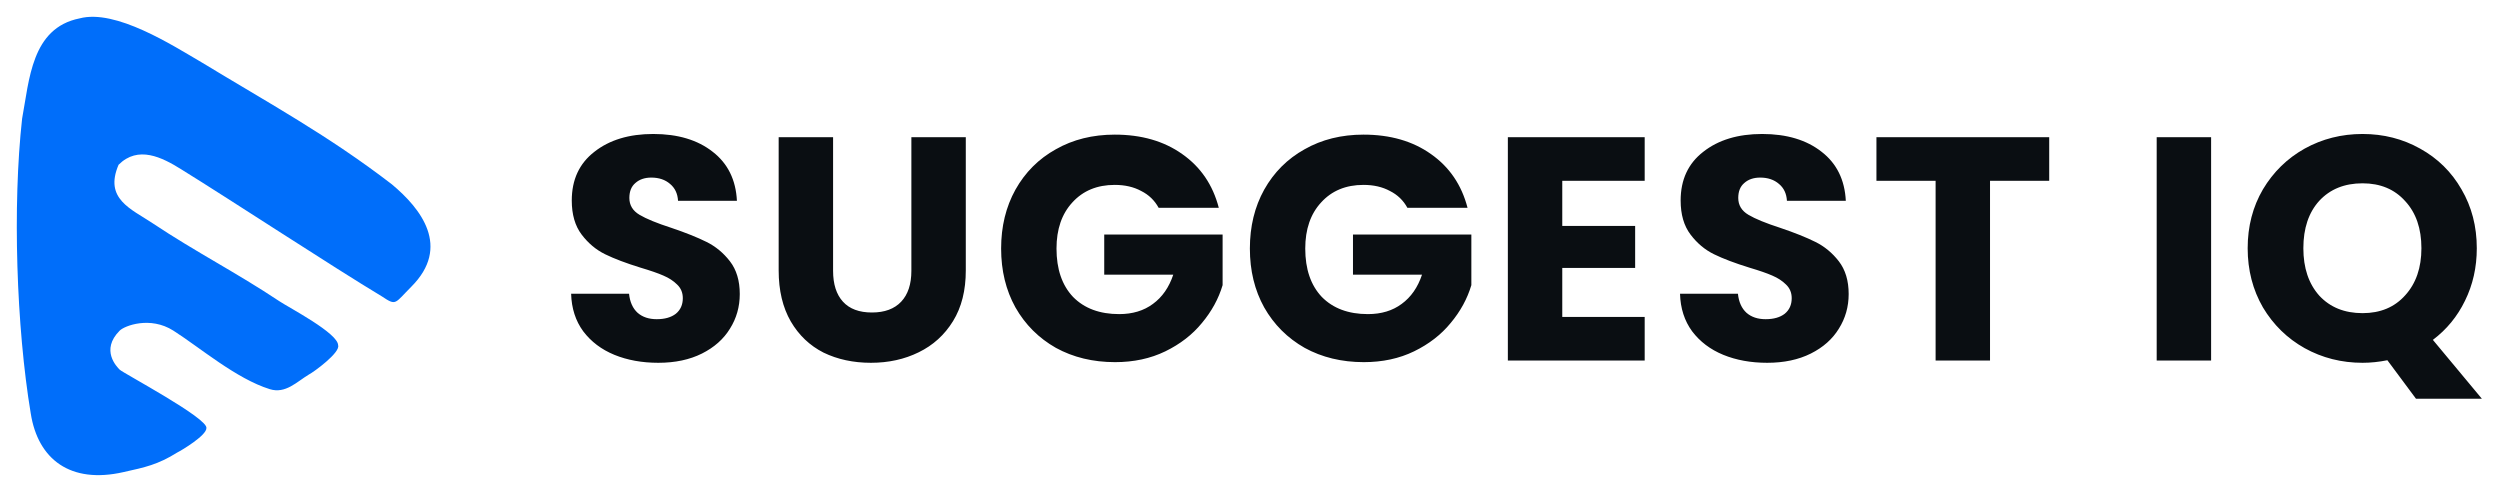
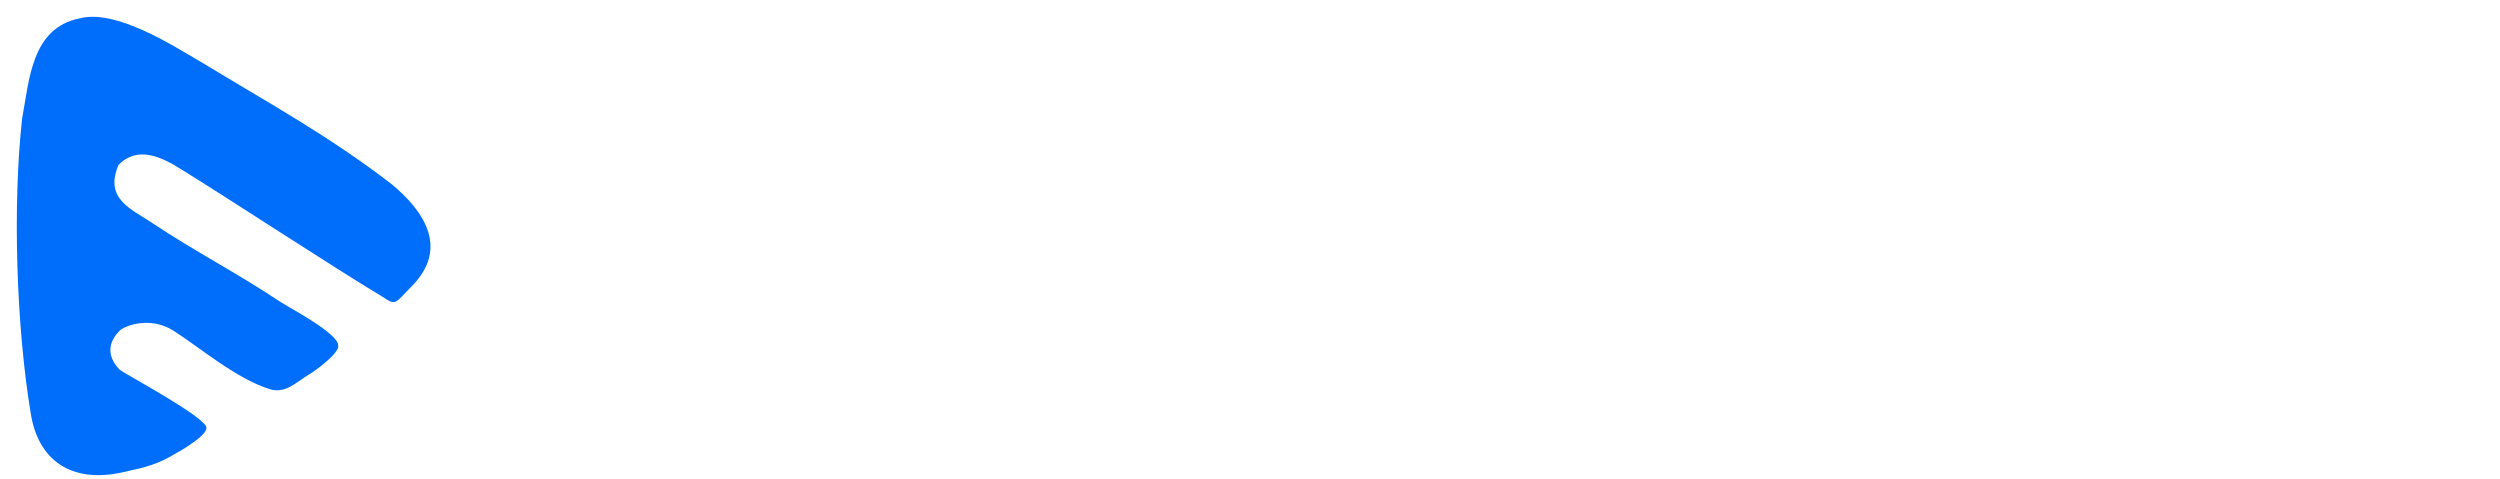
<svg xmlns="http://www.w3.org/2000/svg" width="120" height="23" viewBox="0 0 120 23" fill="none">
  <path d="M3.819 0.883C5.554 0.42 8.285 2.18 9.673 2.99C12.913 4.957 15.761 6.504 18.806 8.845C20.211 10.016 21.655 11.85 19.742 13.763C18.933 14.573 19.032 14.694 18.337 14.231C15.996 12.826 11.128 9.63 8.698 8.126C7.772 7.548 6.629 6.972 5.692 7.908C4.989 9.548 6.29 10.024 7.331 10.719C9.414 12.107 11.337 13.077 13.42 14.465C13.888 14.777 16.23 15.994 16.23 16.573C16.346 16.92 15.056 17.862 14.825 17.978C14.246 18.325 13.707 18.915 12.951 18.68C11.338 18.18 9.594 16.68 8.321 15.87C7.208 15.162 5.979 15.636 5.745 15.87C4.808 16.807 5.616 17.614 5.745 17.744C5.912 17.91 10.023 20.091 9.907 20.554C9.907 20.901 8.734 21.609 8.502 21.724C7.576 22.303 6.968 22.43 5.926 22.661C3.381 23.24 1.824 22.05 1.477 19.851C0.783 15.686 0.599 9.862 1.061 5.696C1.408 3.845 1.505 1.346 3.819 0.883Z" fill="#006EFA" />
-   <path d="M31.599 17.414C30.815 17.414 30.112 17.286 29.491 17.032C28.87 16.777 28.371 16.4 27.994 15.901C27.628 15.402 27.434 14.802 27.414 14.099H30.194C30.235 14.496 30.372 14.802 30.606 15.015C30.84 15.219 31.146 15.321 31.523 15.321C31.91 15.321 32.215 15.234 32.439 15.061C32.663 14.878 32.775 14.629 32.775 14.313C32.775 14.048 32.684 13.829 32.5 13.656C32.327 13.483 32.108 13.341 31.843 13.228C31.589 13.116 31.222 12.989 30.744 12.847C30.051 12.633 29.486 12.419 29.048 12.205C28.61 11.991 28.234 11.676 27.918 11.258C27.602 10.841 27.445 10.296 27.445 9.624C27.445 8.626 27.806 7.847 28.529 7.287C29.252 6.717 30.194 6.431 31.355 6.431C32.536 6.431 33.488 6.717 34.211 7.287C34.934 7.847 35.321 8.631 35.372 9.639H32.546C32.526 9.293 32.398 9.023 32.164 8.829C31.93 8.626 31.63 8.524 31.263 8.524C30.947 8.524 30.693 8.611 30.499 8.784C30.306 8.947 30.209 9.186 30.209 9.502C30.209 9.848 30.372 10.118 30.698 10.311C31.024 10.505 31.533 10.713 32.225 10.937C32.918 11.171 33.478 11.396 33.906 11.609C34.343 11.823 34.72 12.134 35.036 12.541C35.351 12.948 35.509 13.473 35.509 14.114C35.509 14.725 35.351 15.28 35.036 15.779C34.73 16.278 34.282 16.675 33.692 16.971C33.101 17.266 32.404 17.414 31.599 17.414ZM39.988 6.584V12.999C39.988 13.641 40.146 14.135 40.462 14.481C40.777 14.827 41.241 15 41.852 15C42.463 15 42.931 14.827 43.257 14.481C43.583 14.135 43.746 13.641 43.746 12.999V6.584H46.358V12.984C46.358 13.941 46.154 14.751 45.746 15.413C45.339 16.075 44.789 16.573 44.097 16.91C43.415 17.245 42.651 17.414 41.806 17.414C40.961 17.414 40.202 17.251 39.53 16.925C38.868 16.589 38.344 16.09 37.957 15.428C37.57 14.756 37.376 13.941 37.376 12.984V6.584H39.988ZM55.615 9.975C55.421 9.619 55.141 9.349 54.775 9.166C54.418 8.972 53.996 8.875 53.507 8.875C52.662 8.875 51.985 9.155 51.475 9.715C50.966 10.265 50.712 11.004 50.712 11.93C50.712 12.918 50.977 13.692 51.506 14.252C52.046 14.802 52.784 15.077 53.721 15.077C54.362 15.077 54.902 14.914 55.34 14.588C55.788 14.262 56.114 13.794 56.317 13.183H53.003V11.258H58.685V13.687C58.492 14.338 58.16 14.944 57.692 15.504C57.234 16.064 56.648 16.517 55.936 16.864C55.223 17.21 54.418 17.383 53.522 17.383C52.463 17.383 51.516 17.154 50.681 16.696C49.856 16.227 49.21 15.581 48.741 14.756C48.283 13.931 48.054 12.989 48.054 11.93C48.054 10.871 48.283 9.929 48.741 9.104C49.21 8.269 49.856 7.623 50.681 7.165C51.506 6.696 52.448 6.462 53.507 6.462C54.79 6.462 55.869 6.773 56.745 7.394C57.631 8.015 58.217 8.875 58.502 9.975H55.615ZM67.555 9.975C67.361 9.619 67.081 9.349 66.715 9.166C66.358 8.972 65.936 8.875 65.447 8.875C64.602 8.875 63.925 9.155 63.416 9.715C62.907 10.265 62.652 11.004 62.652 11.93C62.652 12.918 62.917 13.692 63.446 14.252C63.986 14.802 64.724 15.077 65.661 15.077C66.302 15.077 66.842 14.914 67.28 14.588C67.728 14.262 68.054 13.794 68.257 13.183H64.943V11.258H70.625V13.687C70.431 14.338 70.101 14.944 69.632 15.504C69.174 16.064 68.588 16.517 67.876 16.864C67.163 17.21 66.358 17.383 65.462 17.383C64.403 17.383 63.456 17.154 62.621 16.696C61.797 16.227 61.15 15.581 60.681 14.756C60.223 13.931 59.994 12.989 59.994 11.93C59.994 10.871 60.223 9.929 60.681 9.104C61.15 8.269 61.797 7.623 62.621 7.165C63.446 6.696 64.388 6.462 65.447 6.462C66.73 6.462 67.809 6.773 68.685 7.394C69.571 8.015 70.157 8.875 70.442 9.975H67.555ZM74.989 8.677V10.846H78.487V12.862H74.989V15.214H78.945V17.307H72.377V6.584H78.945V8.677H74.989ZM84.826 17.414C84.042 17.414 83.339 17.286 82.718 17.032C82.097 16.777 81.598 16.4 81.221 15.901C80.855 15.402 80.661 14.802 80.641 14.099H83.421C83.461 14.496 83.599 14.802 83.833 15.015C84.067 15.219 84.373 15.321 84.75 15.321C85.136 15.321 85.442 15.234 85.666 15.061C85.89 14.878 86.002 14.629 86.002 14.313C86.002 14.048 85.91 13.829 85.727 13.656C85.554 13.483 85.335 13.341 85.07 13.228C84.816 13.116 84.449 12.989 83.971 12.847C83.278 12.633 82.713 12.419 82.275 12.205C81.837 11.991 81.46 11.676 81.145 11.258C80.829 10.841 80.671 10.296 80.671 9.624C80.671 8.626 81.033 7.847 81.756 7.287C82.479 6.717 83.421 6.431 84.582 6.431C85.763 6.431 86.715 6.717 87.438 7.287C88.161 7.847 88.548 8.631 88.599 9.639H85.773C85.753 9.293 85.625 9.023 85.391 8.829C85.157 8.626 84.856 8.524 84.49 8.524C84.174 8.524 83.92 8.611 83.726 8.784C83.533 8.947 83.436 9.186 83.436 9.502C83.436 9.848 83.599 10.118 83.925 10.311C84.251 10.505 84.76 10.713 85.452 10.937C86.145 11.171 86.705 11.396 87.132 11.609C87.57 11.823 87.947 12.134 88.263 12.541C88.578 12.948 88.736 13.473 88.736 14.114C88.736 14.725 88.578 15.28 88.263 15.779C87.957 16.278 87.509 16.675 86.918 16.971C86.328 17.266 85.63 17.414 84.826 17.414ZM98.362 6.584V8.677H95.521V17.307H92.909V8.677H90.069V6.584H98.362ZM106.133 6.584V17.307H103.521V6.584H106.133ZM115.968 19.14L114.594 17.291C114.186 17.373 113.789 17.414 113.402 17.414C112.394 17.414 111.467 17.179 110.622 16.711C109.787 16.242 109.12 15.591 108.621 14.756C108.133 13.911 107.888 12.964 107.888 11.915C107.888 10.866 108.133 9.924 108.621 9.089C109.12 8.254 109.787 7.602 110.622 7.134C111.467 6.666 112.394 6.431 113.402 6.431C114.41 6.431 115.332 6.666 116.167 7.134C117.012 7.602 117.674 8.254 118.152 9.089C118.641 9.924 118.886 10.866 118.886 11.915C118.886 12.831 118.697 13.671 118.32 14.435C117.954 15.189 117.44 15.815 116.778 16.314L119.13 19.14H115.968ZM110.561 11.915C110.561 12.862 110.816 13.62 111.325 14.191C111.844 14.751 112.537 15.031 113.402 15.031C114.258 15.031 114.94 14.746 115.449 14.175C115.968 13.605 116.228 12.852 116.228 11.915C116.228 10.968 115.968 10.214 115.449 9.654C114.94 9.084 114.258 8.799 113.402 8.799C112.537 8.799 111.844 9.079 111.325 9.639C110.816 10.199 110.561 10.958 110.561 11.915Z" fill="#0A0E12" />
</svg>